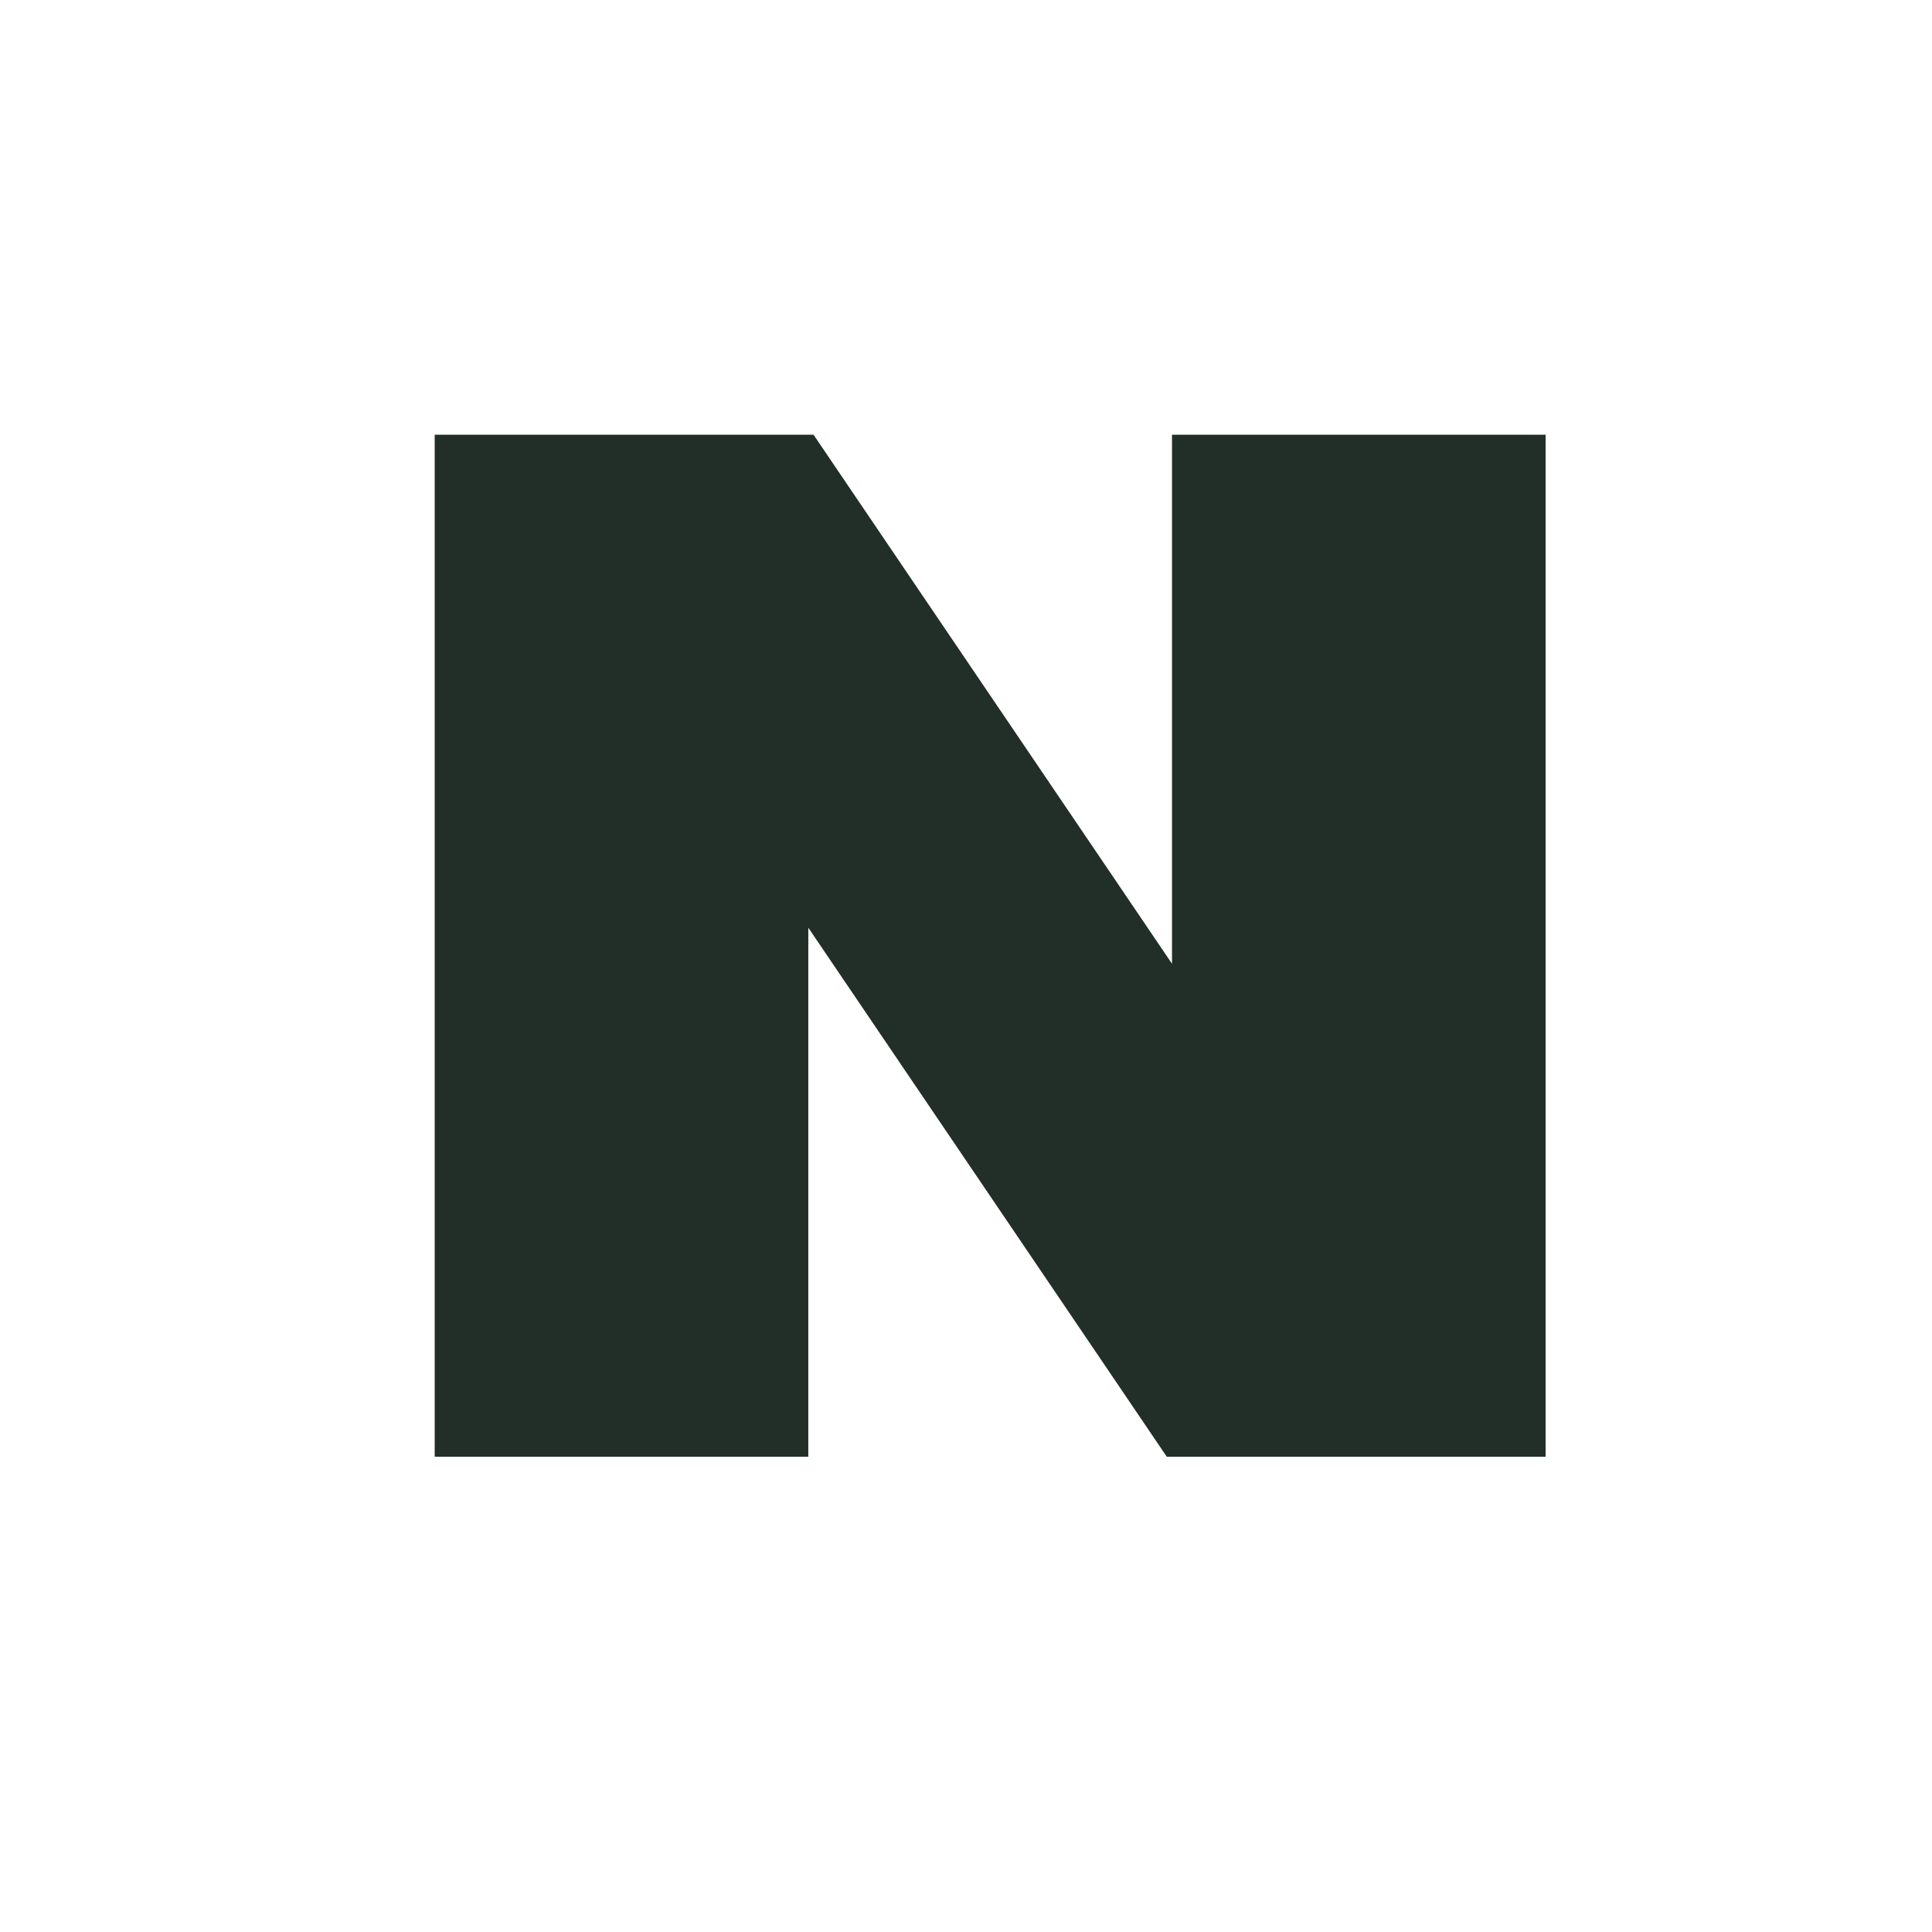
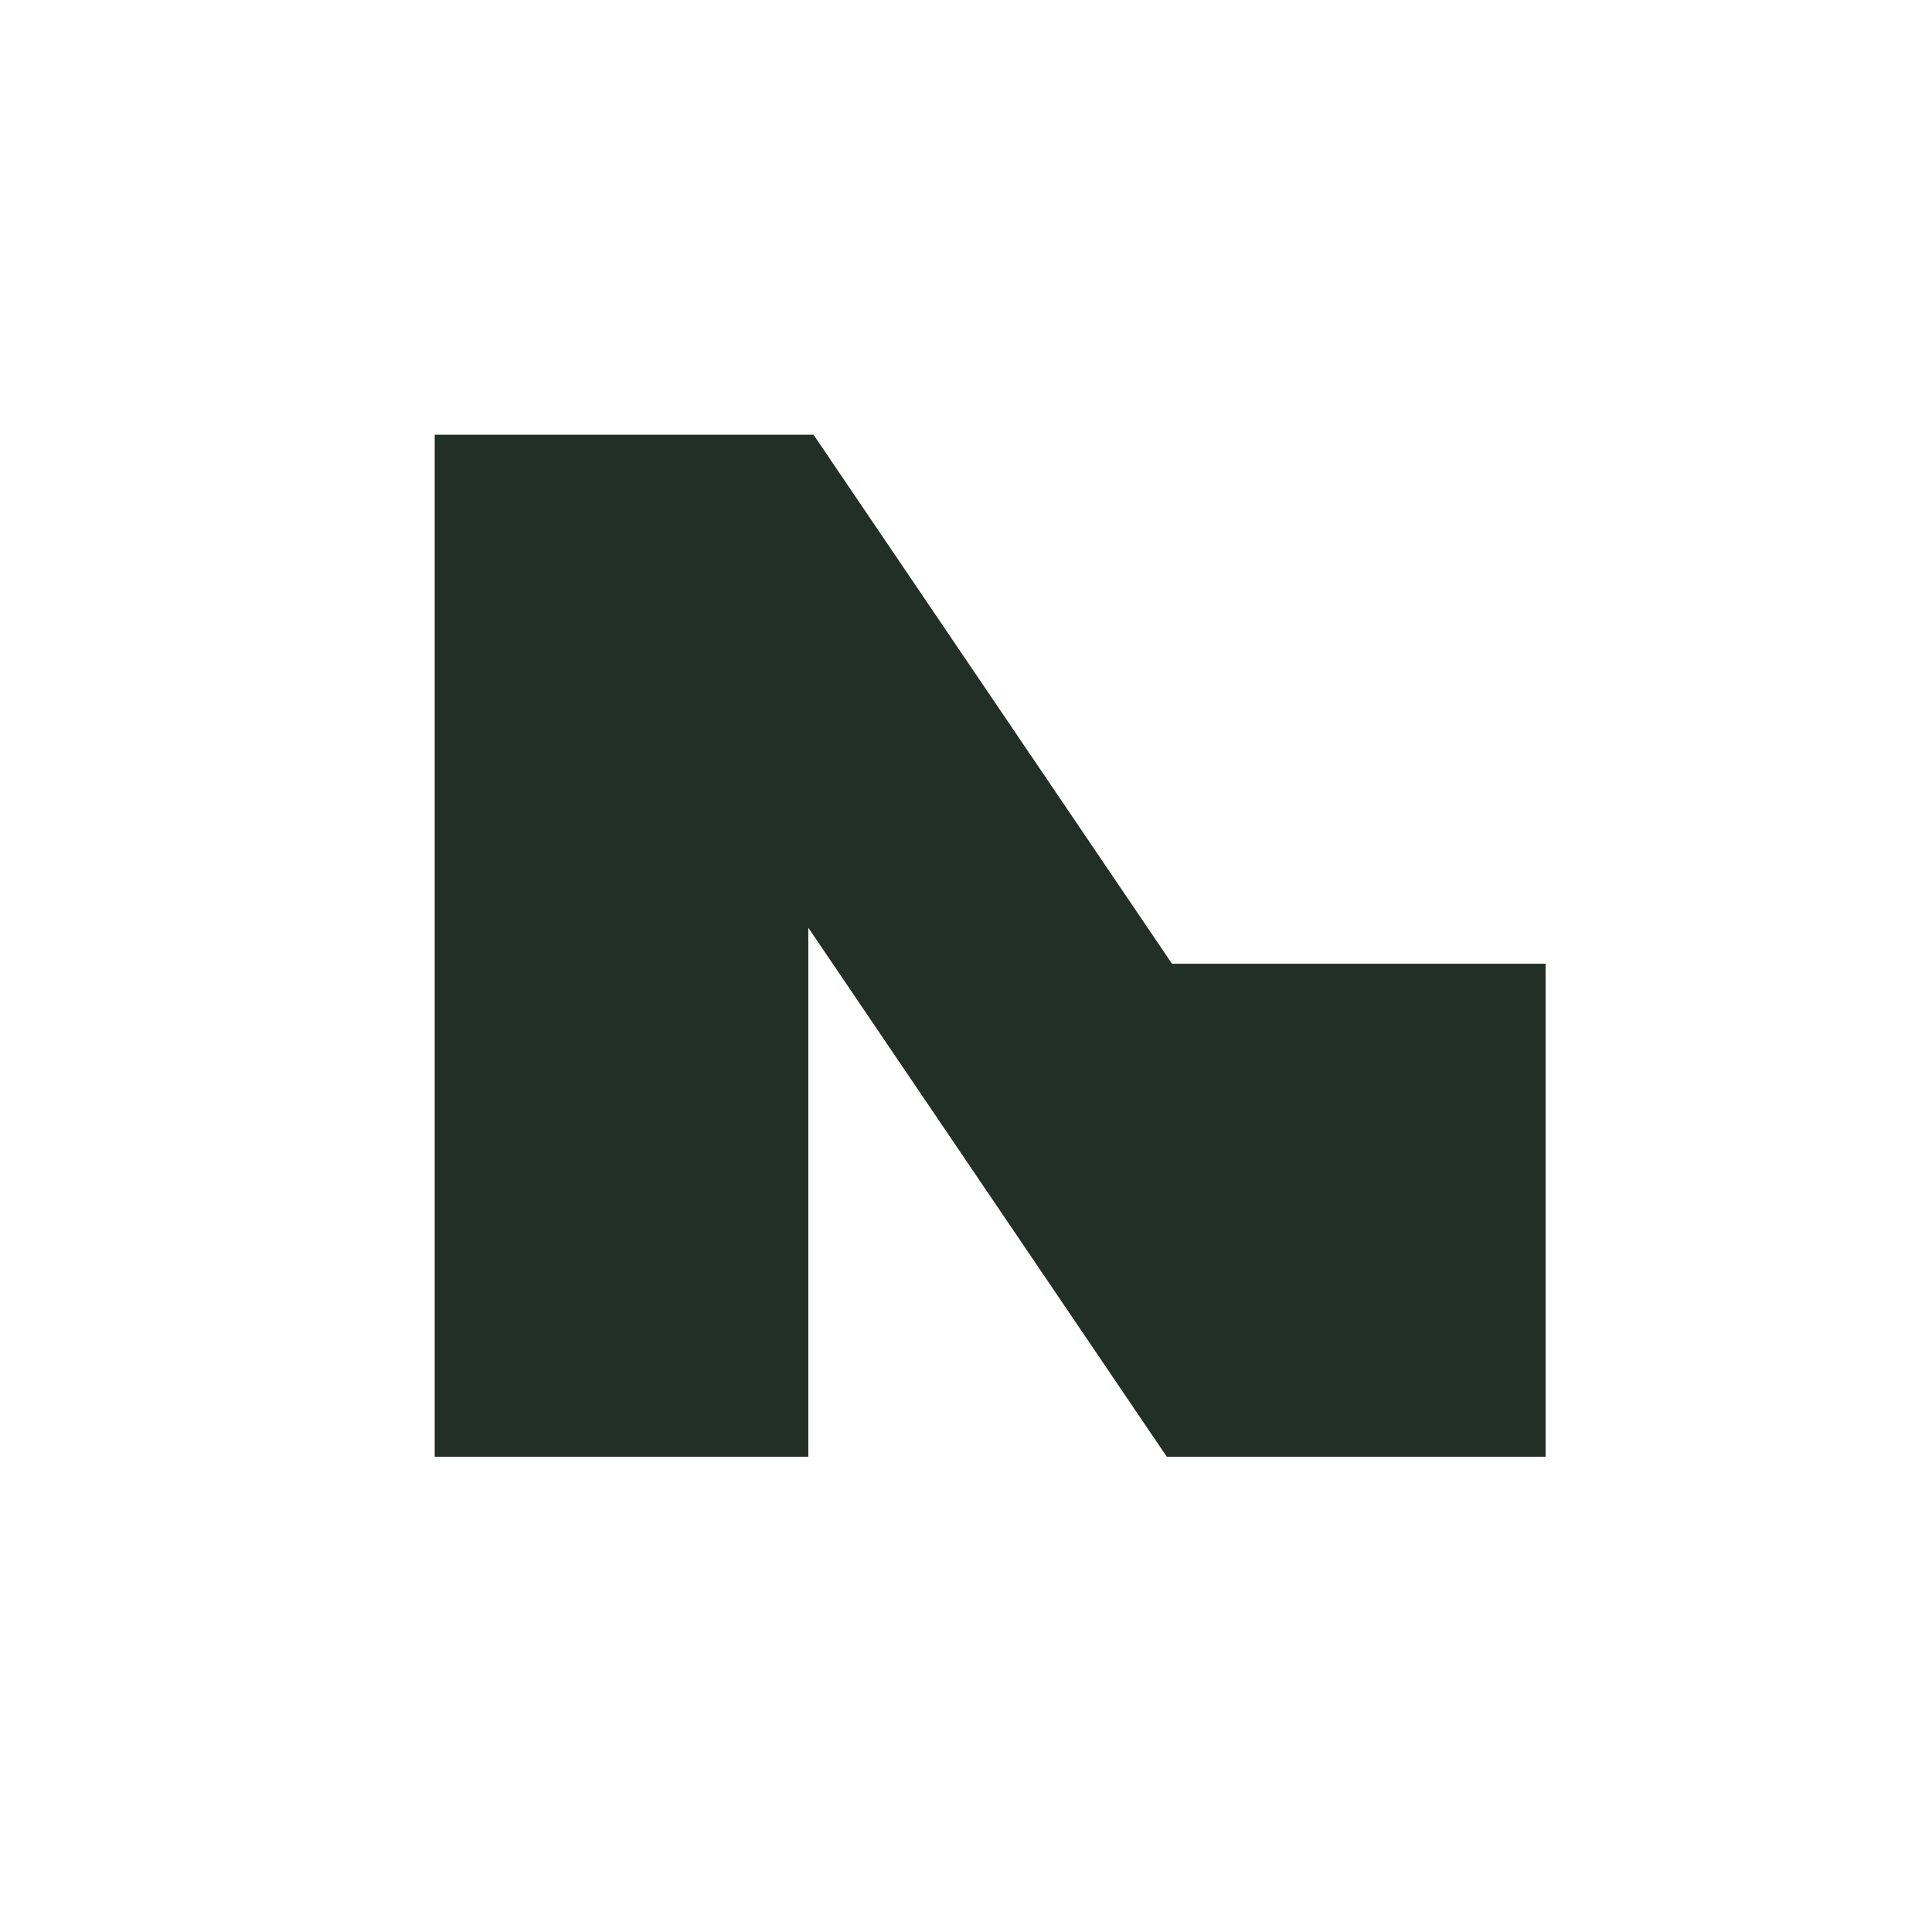
<svg xmlns="http://www.w3.org/2000/svg" width="40" height="40" viewBox="0 0 40 40" fill="none">
-   <path d="M24.157 30.16L16.735 19.207V30.16H9V9H16.843L24.265 19.953V9H32V30.16H24.157Z" fill="#212F28" />
+   <path d="M24.157 30.16L16.735 19.207V30.16H9V9H16.843L24.265 19.953H32V30.16H24.157Z" fill="#212F28" />
</svg>